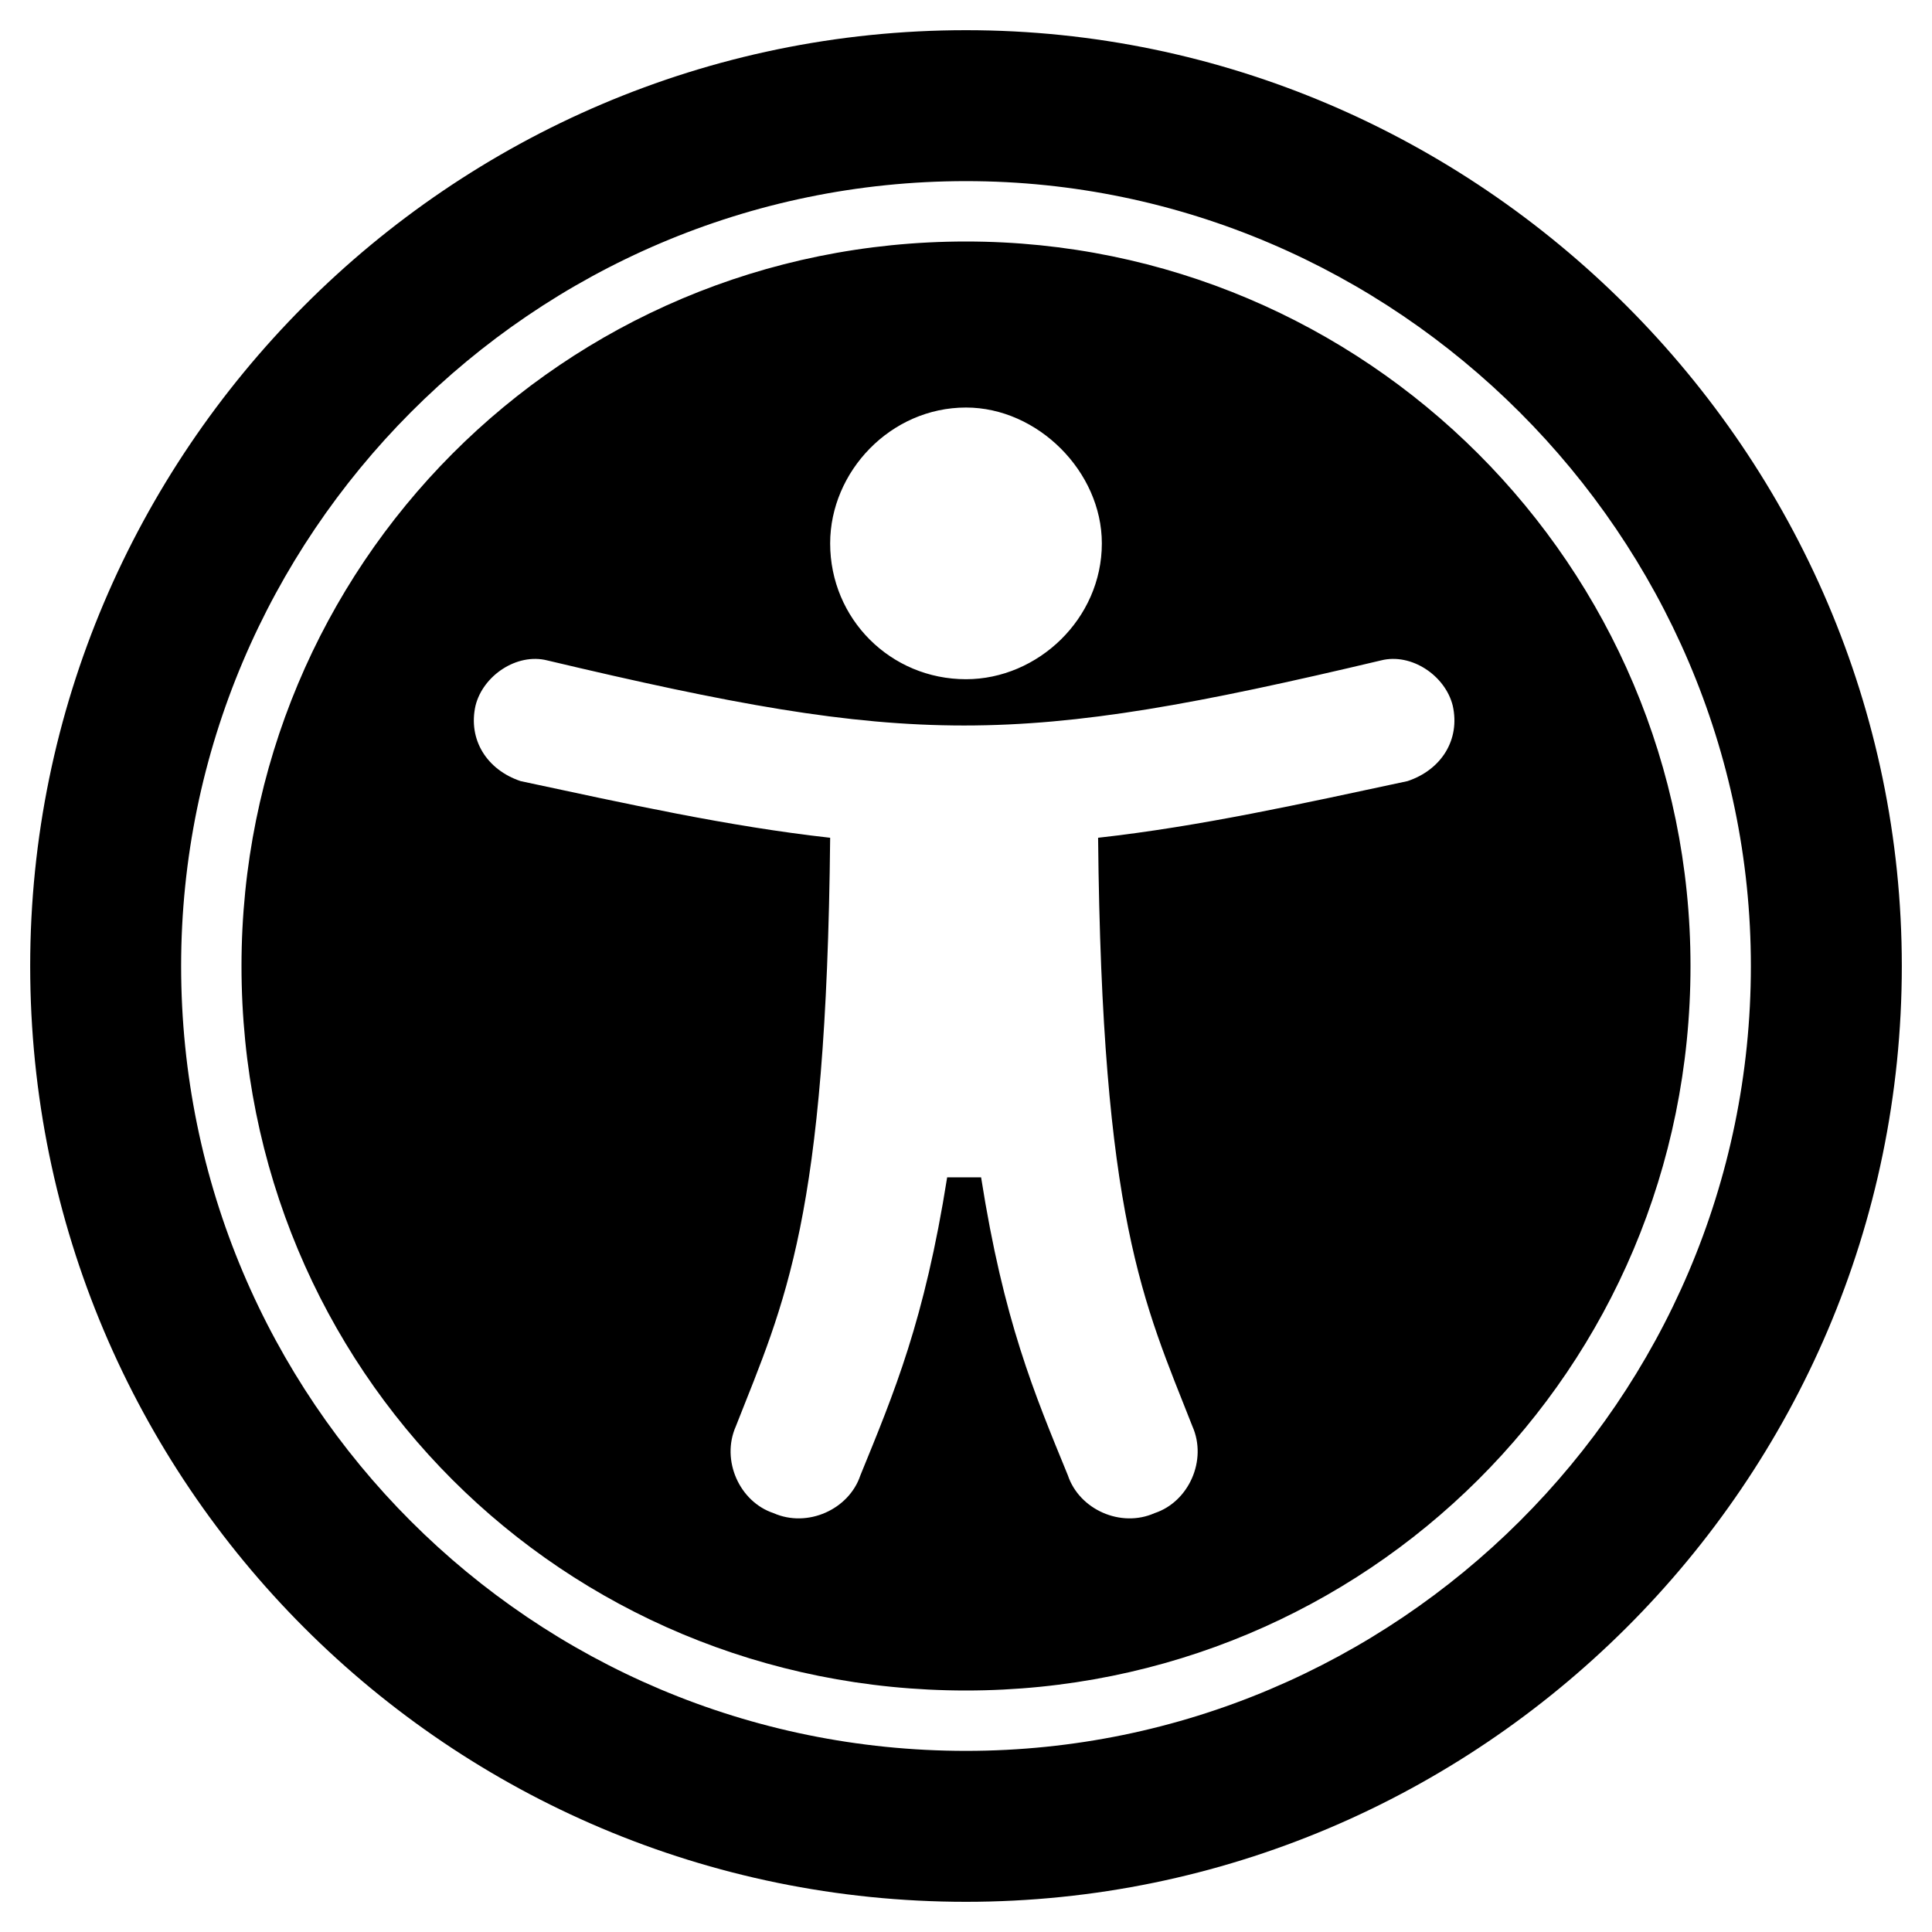
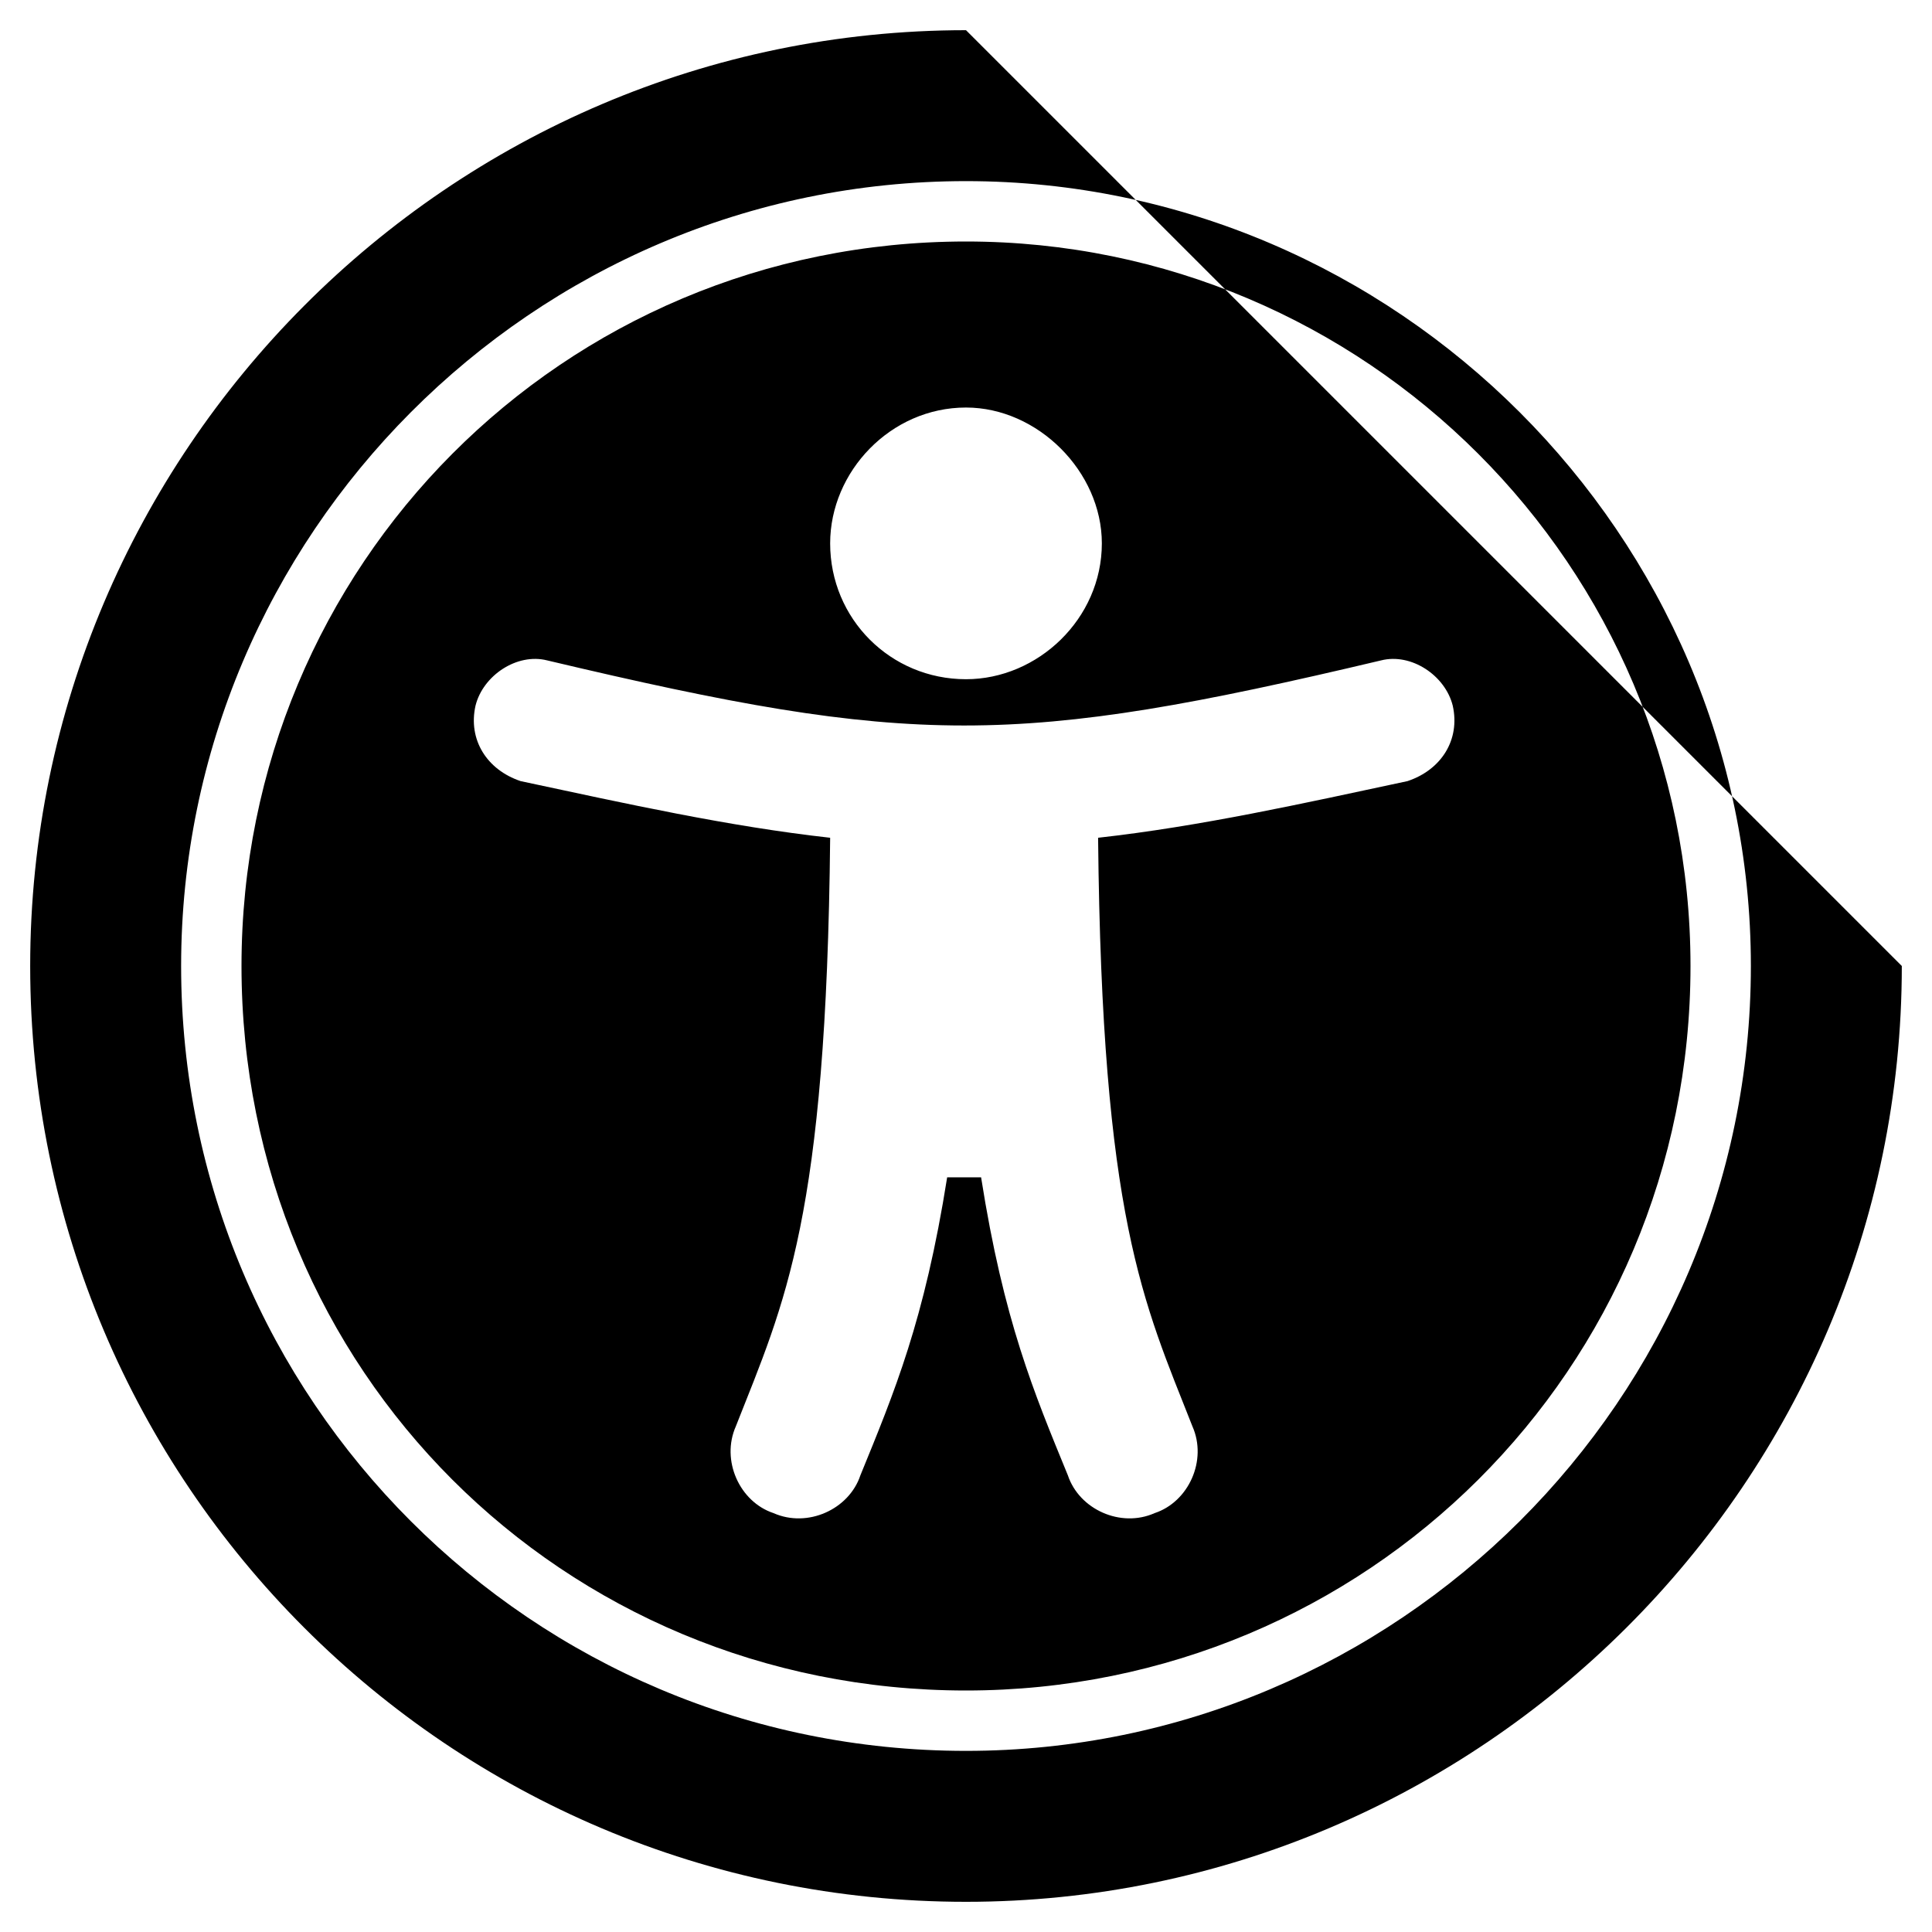
<svg xmlns="http://www.w3.org/2000/svg" width="16" height="16" viewBox="0 0 16 16" fill="none">
-   <path d="M8 1.5C11.562 1.5 14.5 4.438 14.5 8C14.5 11.594 11.562 14.5 8 14.5C4.406 14.5 1.5 11.594 1.5 8C1.5 4.438 4.406 1.5 8 1.5ZM8 0.25C3.719 0.25 0.25 3.75 0.25 8C0.25 12.281 3.719 15.75 8 15.75C12.25 15.75 15.75 12.281 15.75 8C15.75 3.75 12.25 0.25 8 0.25ZM8 2C4.656 2 2 4.688 2 8C2 11.344 4.656 14 8 14C11.312 14 14 11.344 14 8C14 4.688 11.312 2 8 2ZM8 3.375C8.594 3.375 9.125 3.906 9.125 4.5C9.125 5.125 8.594 5.625 8 5.625C7.375 5.625 6.875 5.125 6.875 4.5C6.875 3.906 7.375 3.375 8 3.375ZM11.656 6.469C10.781 6.656 9.938 6.844 9.094 6.938C9.125 10.094 9.469 10.781 9.875 11.812C10 12.094 9.844 12.438 9.562 12.531C9.281 12.656 8.938 12.5 8.844 12.219C8.562 11.531 8.312 10.938 8.125 9.75H7.844C7.656 10.938 7.406 11.531 7.125 12.219C7.031 12.5 6.688 12.656 6.406 12.531C6.125 12.438 5.969 12.094 6.094 11.812C6.5 10.781 6.844 10.094 6.875 6.938C6.031 6.844 5.188 6.656 4.312 6.469C4.031 6.375 3.875 6.125 3.938 5.844C4 5.594 4.281 5.406 4.531 5.469C7.562 6.188 8.406 6.188 11.438 5.469C11.688 5.406 11.969 5.594 12.031 5.844C12.094 6.125 11.938 6.375 11.656 6.469Z" fill="black" />
+   <path d="M8 1.5C11.562 1.5 14.5 4.438 14.5 8C14.5 11.594 11.562 14.5 8 14.5C4.406 14.5 1.5 11.594 1.5 8C1.5 4.438 4.406 1.5 8 1.5ZM8 0.25C3.719 0.25 0.25 3.75 0.25 8C0.25 12.281 3.719 15.75 8 15.75C12.25 15.75 15.75 12.281 15.75 8ZM8 2C4.656 2 2 4.688 2 8C2 11.344 4.656 14 8 14C11.312 14 14 11.344 14 8C14 4.688 11.312 2 8 2ZM8 3.375C8.594 3.375 9.125 3.906 9.125 4.5C9.125 5.125 8.594 5.625 8 5.625C7.375 5.625 6.875 5.125 6.875 4.5C6.875 3.906 7.375 3.375 8 3.375ZM11.656 6.469C10.781 6.656 9.938 6.844 9.094 6.938C9.125 10.094 9.469 10.781 9.875 11.812C10 12.094 9.844 12.438 9.562 12.531C9.281 12.656 8.938 12.5 8.844 12.219C8.562 11.531 8.312 10.938 8.125 9.75H7.844C7.656 10.938 7.406 11.531 7.125 12.219C7.031 12.5 6.688 12.656 6.406 12.531C6.125 12.438 5.969 12.094 6.094 11.812C6.5 10.781 6.844 10.094 6.875 6.938C6.031 6.844 5.188 6.656 4.312 6.469C4.031 6.375 3.875 6.125 3.938 5.844C4 5.594 4.281 5.406 4.531 5.469C7.562 6.188 8.406 6.188 11.438 5.469C11.688 5.406 11.969 5.594 12.031 5.844C12.094 6.125 11.938 6.375 11.656 6.469Z" fill="black" />
</svg>